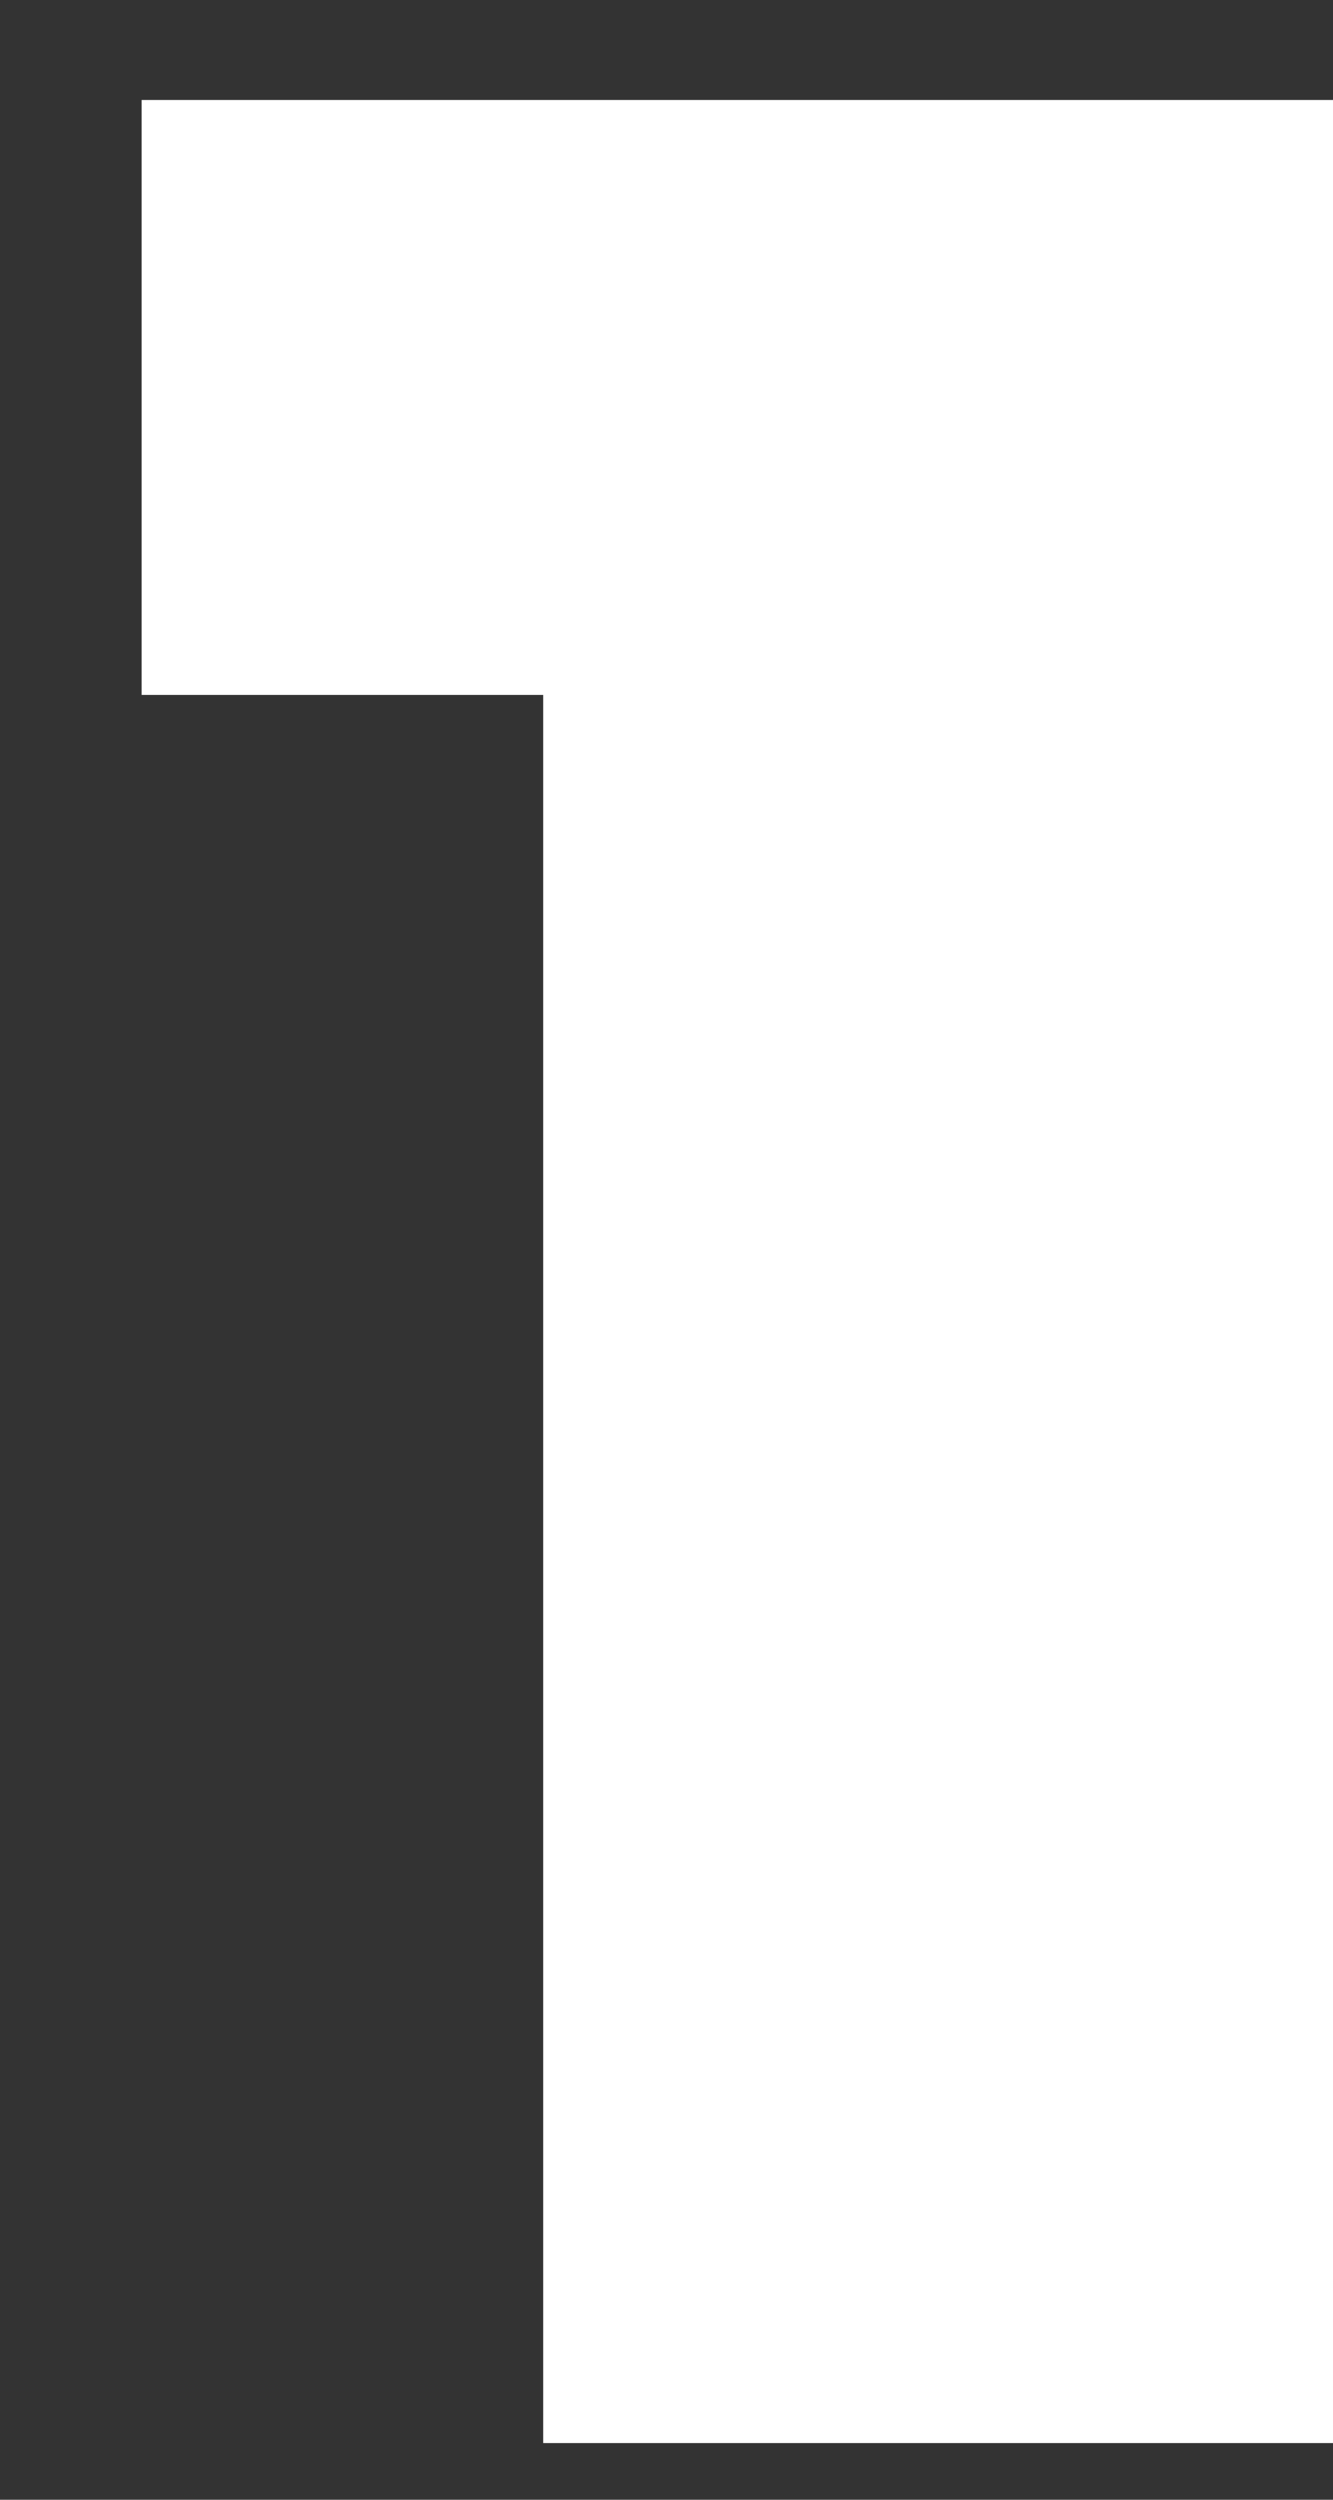
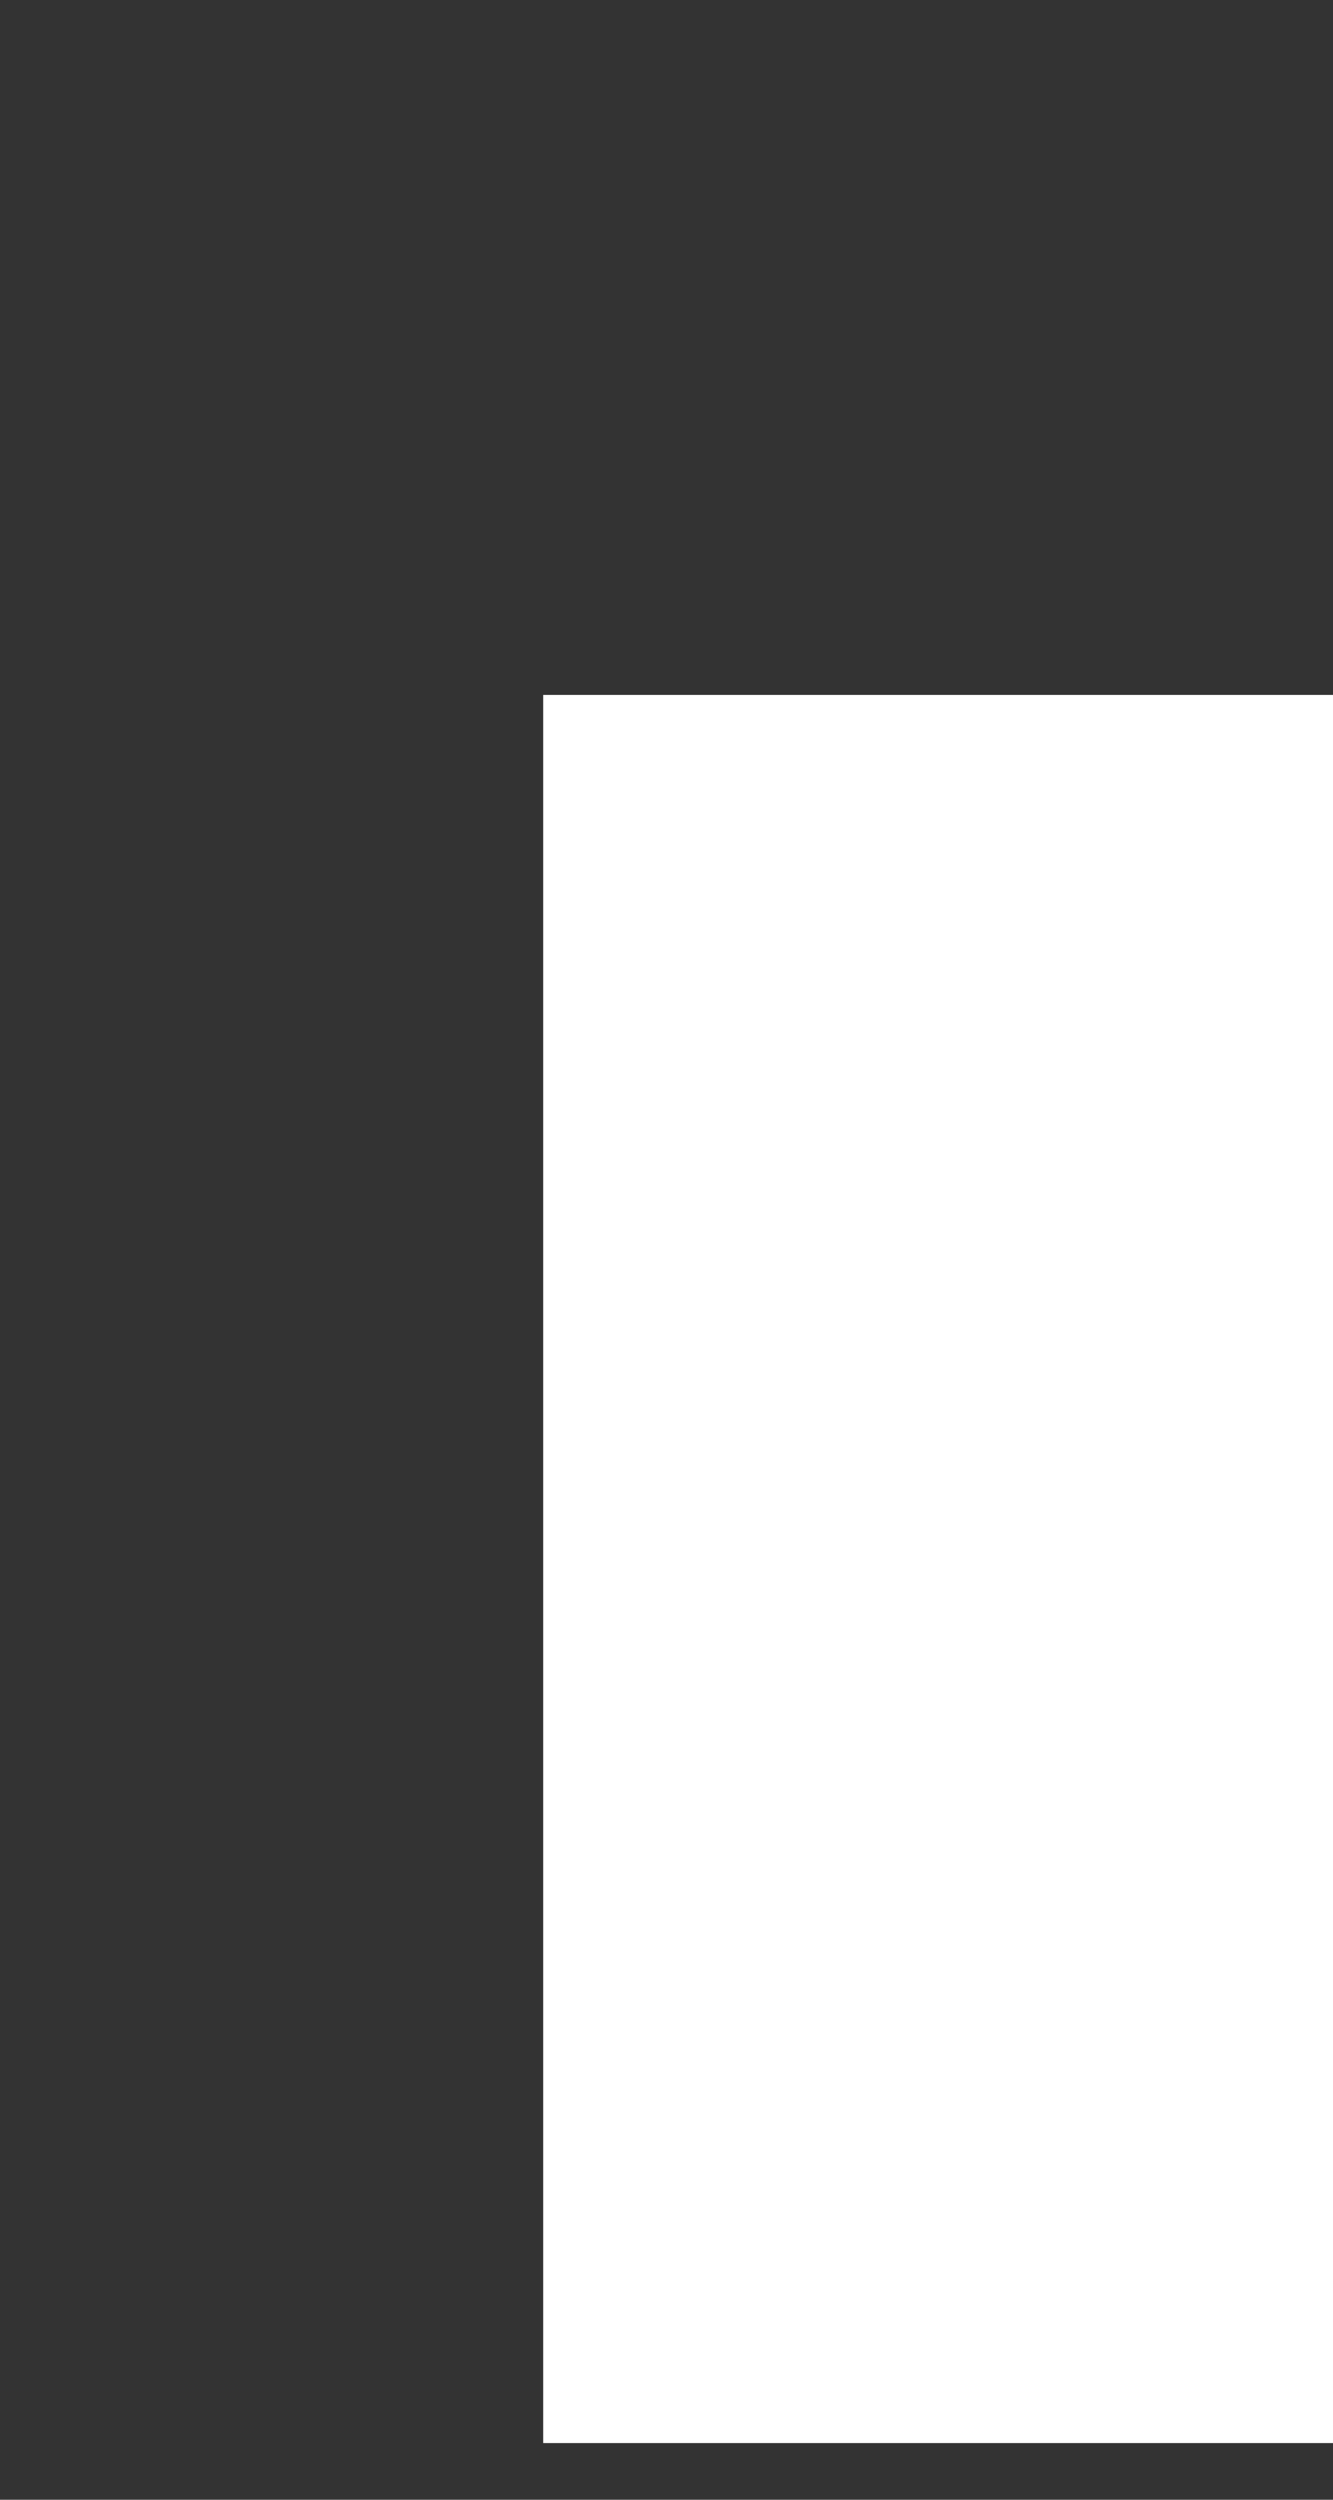
<svg xmlns="http://www.w3.org/2000/svg" width="8" height="15" viewBox="0 0 8 15" fill="none">
  <rect x="0" y="0" width="8" height="15" fill="#333333" stroke="none" />
-   <path d="M8 14.66V0.6H0.85V4.17H3.26V14.66H8Z" fill="white" />
+   <path d="M8 14.66V0.6V4.17H3.26V14.66H8Z" fill="white" />
</svg>